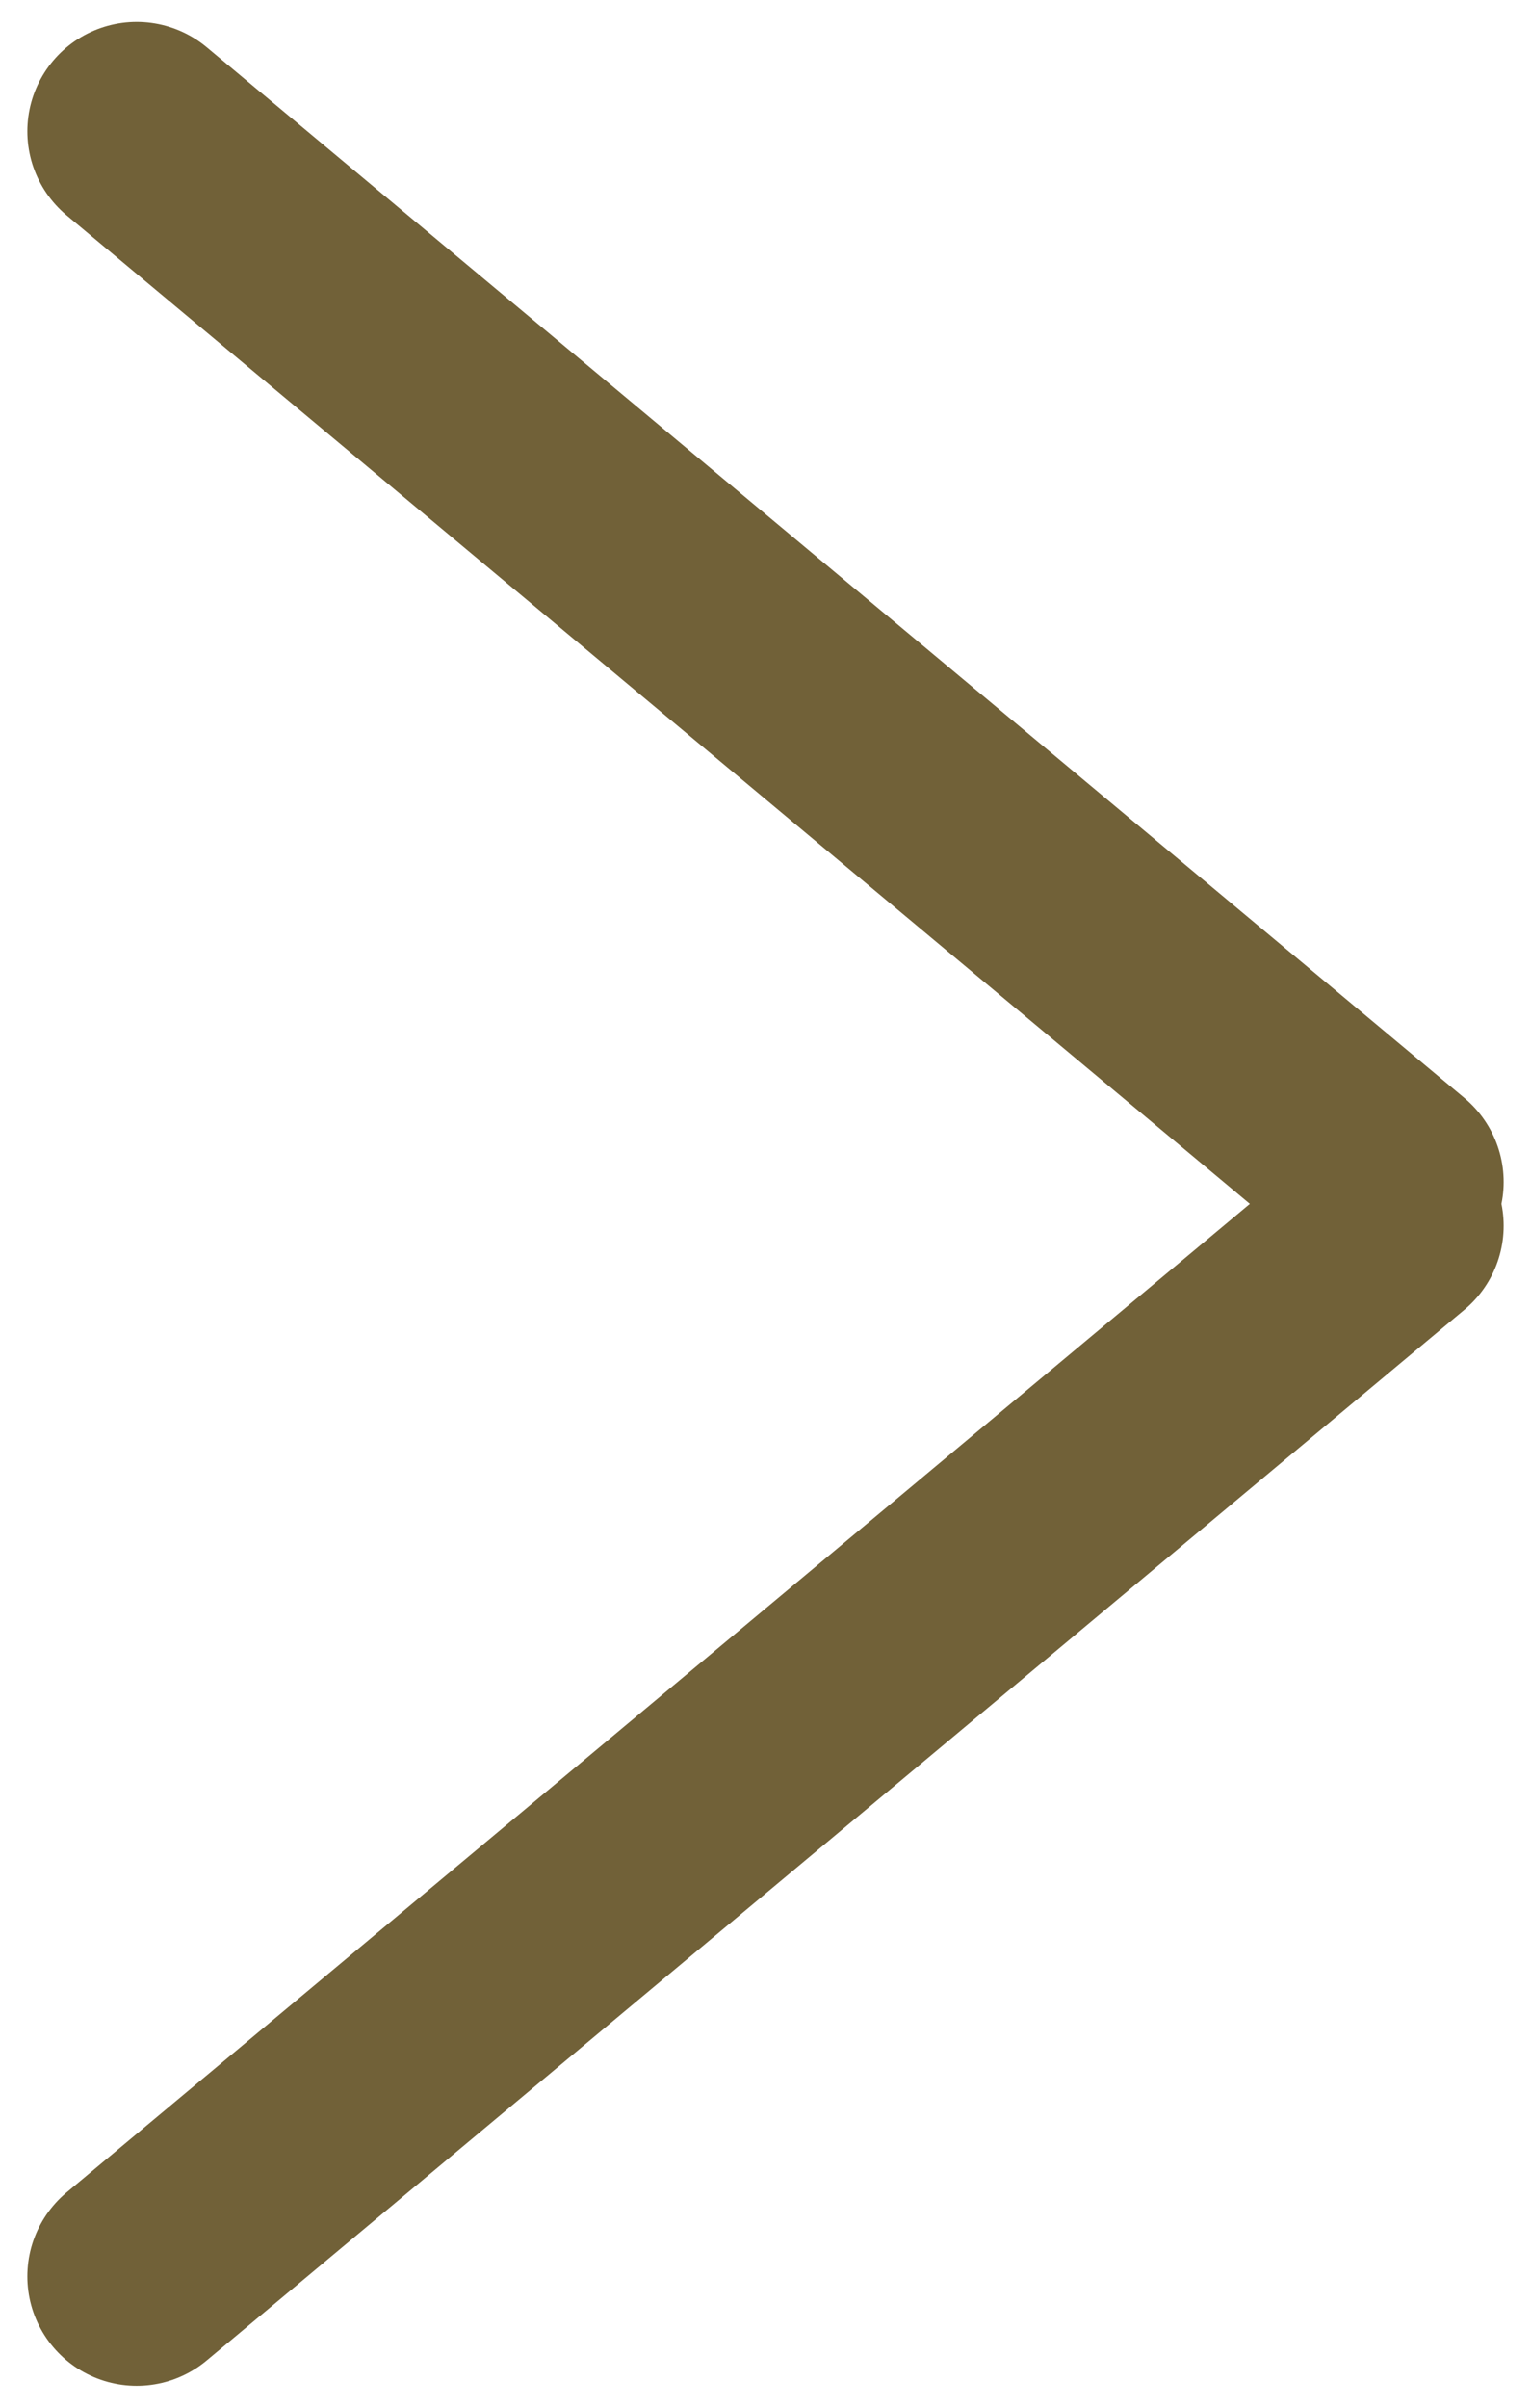
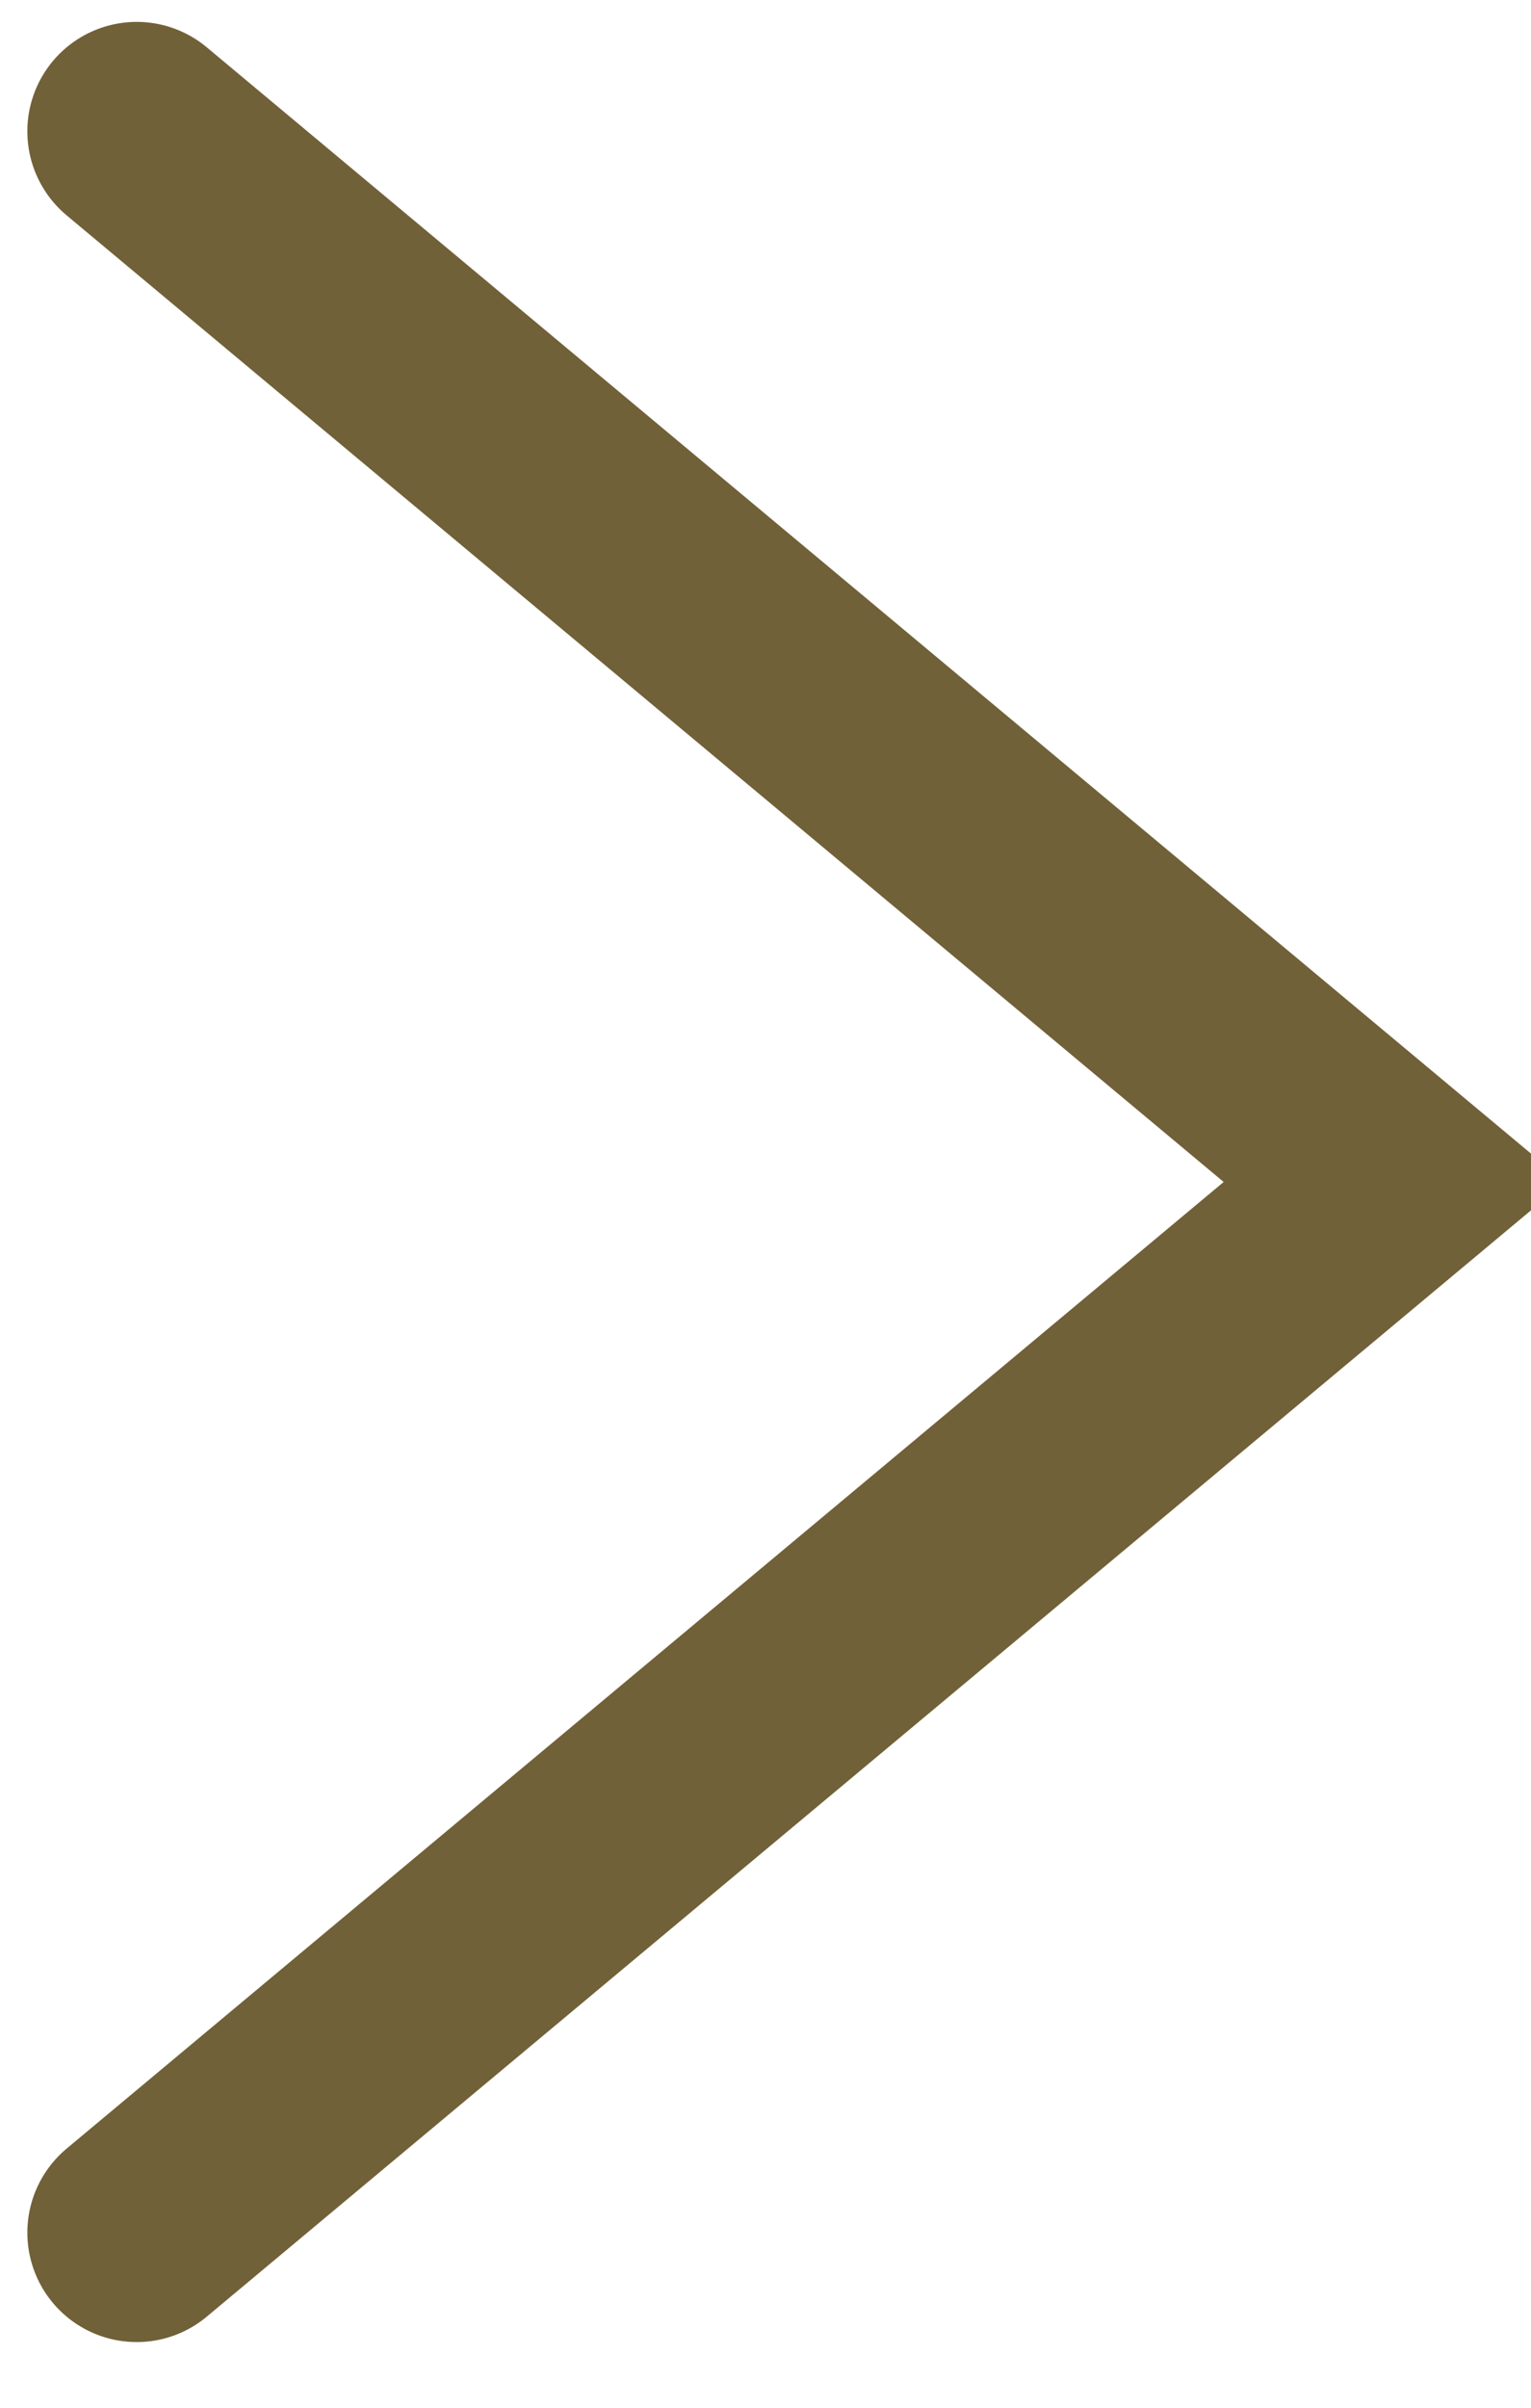
<svg xmlns="http://www.w3.org/2000/svg" width="14" height="22" viewBox="0 0 14 22">
  <g stroke="#716138" stroke-width="2" fill="none" fill-rule="evenodd" stroke-linecap="round">
-     <path d="m1.25 1.2 11.5 9.6M12.75 11.2l-11.5 9.6" />
+     <path d="m1.25 1.2 11.5 9.6l-11.5 9.6" />
  </g>
</svg>